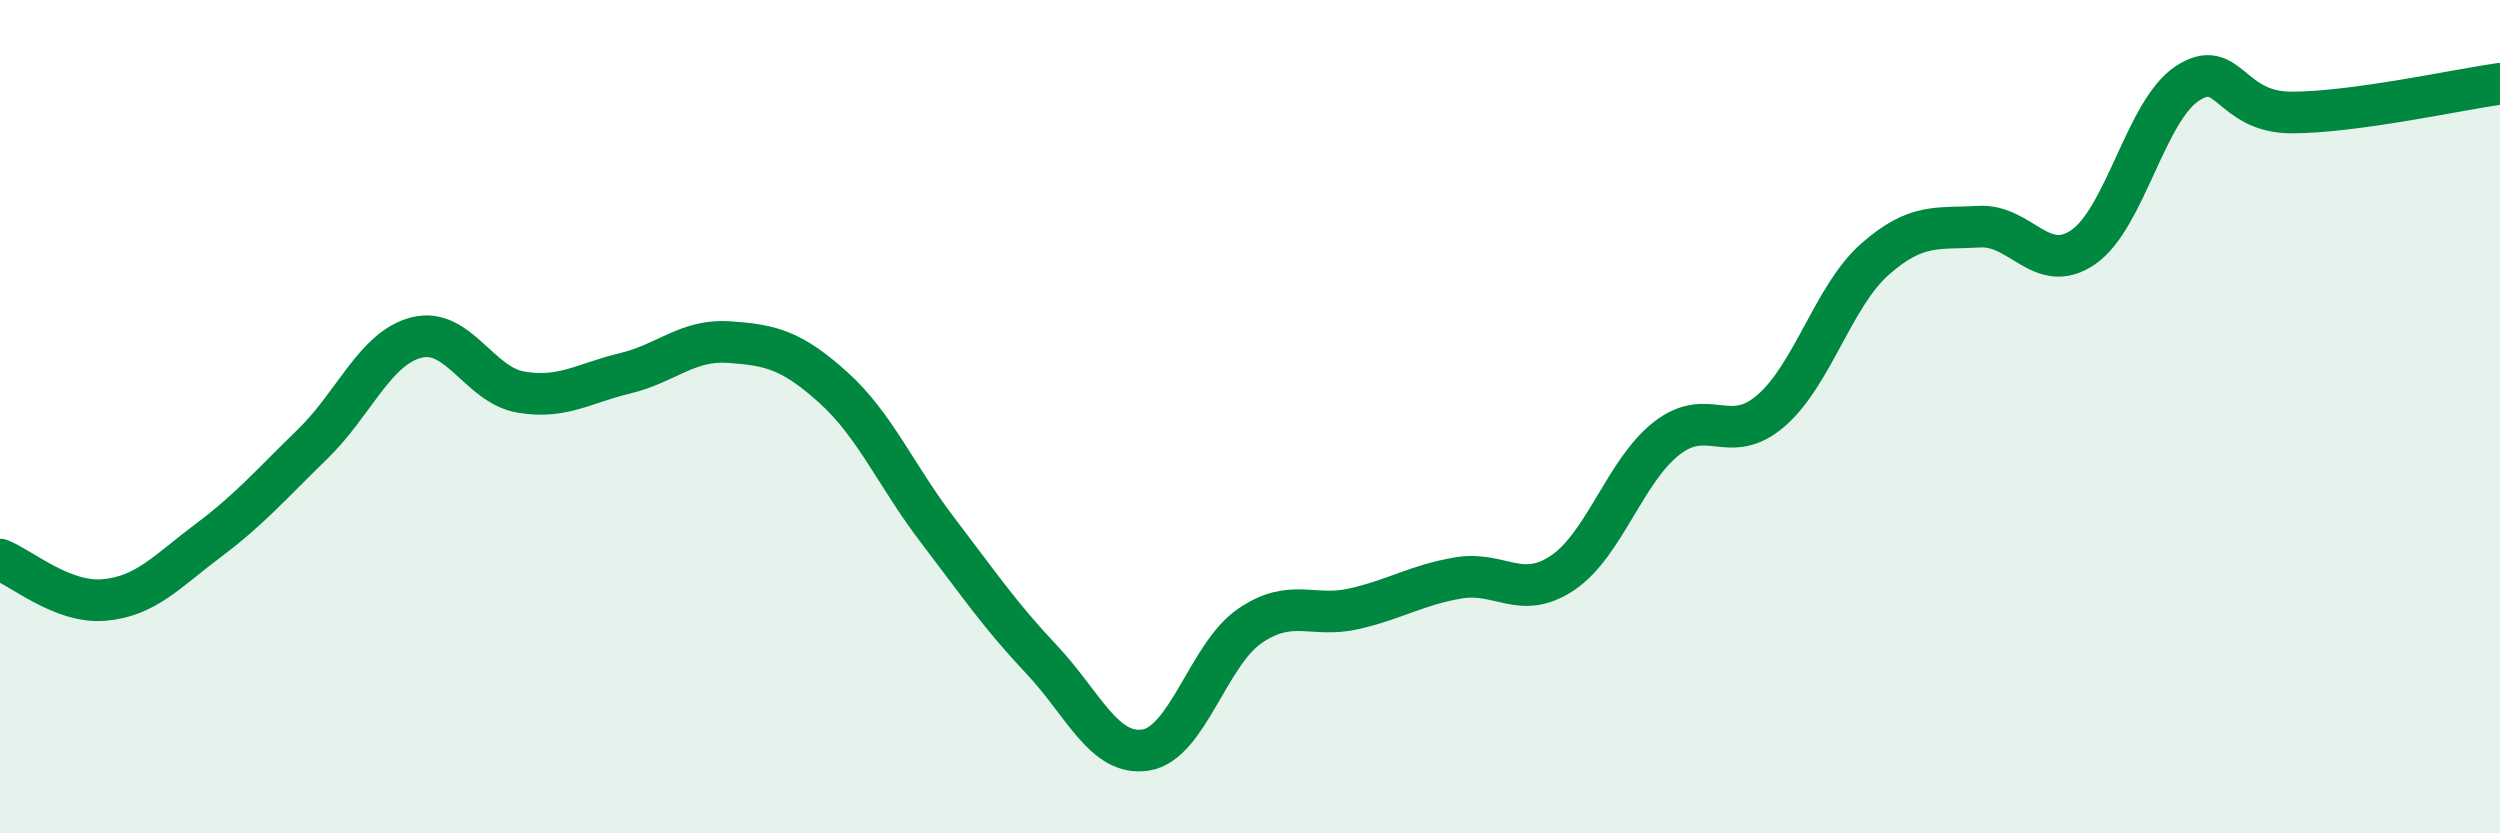
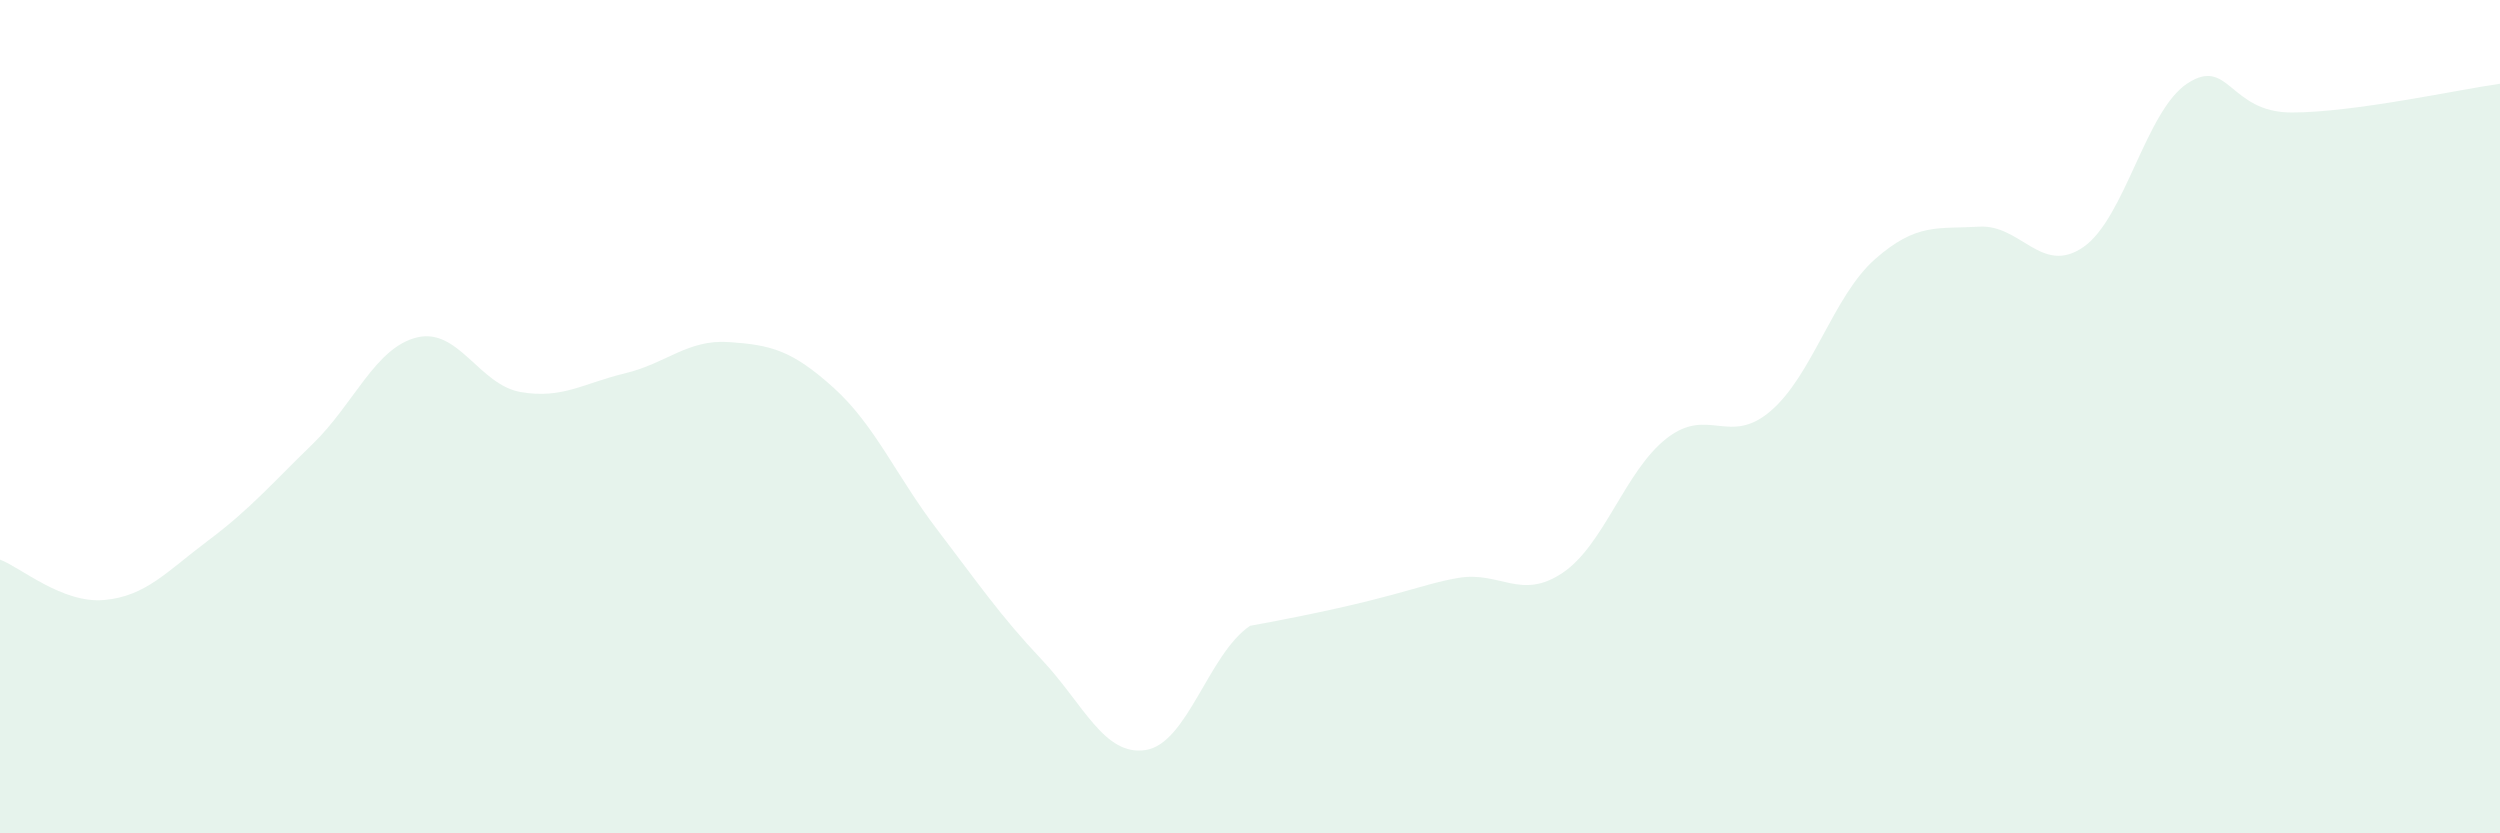
<svg xmlns="http://www.w3.org/2000/svg" width="60" height="20" viewBox="0 0 60 20">
-   <path d="M 0,13.43 C 0.5,13.62 1.5,14.49 2.5,14.4 C 3.5,14.31 4,13.72 5,12.97 C 6,12.22 6.5,11.63 7.5,10.66 C 8.5,9.69 9,8.35 10,8.1 C 11,7.85 11.5,9.24 12.5,9.41 C 13.5,9.58 14,9.2 15,8.96 C 16,8.72 16.5,8.14 17.5,8.21 C 18.5,8.28 19,8.4 20,9.3 C 21,10.2 21.5,11.41 22.5,12.72 C 23.5,14.03 24,14.77 25,15.83 C 26,16.89 26.5,18.16 27.5,18 C 28.5,17.84 29,15.7 30,15.02 C 31,14.34 31.5,14.84 32.5,14.61 C 33.5,14.38 34,14.04 35,13.87 C 36,13.7 36.5,14.42 37.5,13.75 C 38.5,13.08 39,11.3 40,10.52 C 41,9.74 41.5,10.72 42.5,9.86 C 43.5,9 44,7.1 45,6.22 C 46,5.34 46.5,5.5 47.5,5.44 C 48.5,5.38 49,6.62 50,5.93 C 51,5.24 51.5,2.65 52.5,2 C 53.5,1.35 53.5,2.7 55,2.7 C 56.5,2.7 59,2.15 60,2.01L60 20L0 20Z" fill="#008740" opacity="0.1" stroke-linecap="round" stroke-linejoin="round" />
-   <path d="M 0,13.43 C 0.5,13.62 1.5,14.49 2.5,14.4 C 3.5,14.31 4,13.72 5,12.97 C 6,12.22 6.5,11.63 7.5,10.66 C 8.5,9.69 9,8.35 10,8.1 C 11,7.85 11.5,9.24 12.5,9.41 C 13.5,9.58 14,9.2 15,8.96 C 16,8.72 16.5,8.14 17.5,8.21 C 18.5,8.28 19,8.4 20,9.3 C 21,10.2 21.5,11.41 22.5,12.72 C 23.5,14.03 24,14.77 25,15.83 C 26,16.89 26.5,18.16 27.5,18 C 28.5,17.84 29,15.7 30,15.02 C 31,14.34 31.5,14.84 32.5,14.61 C 33.5,14.38 34,14.04 35,13.87 C 36,13.7 36.5,14.42 37.5,13.75 C 38.5,13.08 39,11.3 40,10.52 C 41,9.74 41.5,10.72 42.5,9.86 C 43.5,9 44,7.1 45,6.22 C 46,5.34 46.5,5.5 47.5,5.44 C 48.5,5.38 49,6.62 50,5.93 C 51,5.24 51.5,2.65 52.5,2 C 53.5,1.35 53.5,2.7 55,2.7 C 56.5,2.7 59,2.15 60,2.01" stroke="#008740" stroke-width="1" fill="none" stroke-linecap="round" stroke-linejoin="round" />
+   <path d="M 0,13.43 C 0.5,13.62 1.5,14.49 2.5,14.4 C 3.5,14.31 4,13.72 5,12.97 C 6,12.22 6.5,11.63 7.5,10.66 C 8.5,9.69 9,8.35 10,8.1 C 11,7.85 11.5,9.24 12.5,9.41 C 13.5,9.58 14,9.2 15,8.96 C 16,8.72 16.5,8.14 17.5,8.21 C 18.5,8.28 19,8.4 20,9.3 C 21,10.2 21.5,11.41 22.5,12.72 C 23.5,14.03 24,14.77 25,15.83 C 26,16.89 26.5,18.16 27.5,18 C 28.5,17.84 29,15.7 30,15.02 C 33.5,14.38 34,14.04 35,13.87 C 36,13.7 36.5,14.42 37.5,13.75 C 38.5,13.08 39,11.3 40,10.52 C 41,9.74 41.5,10.72 42.5,9.86 C 43.5,9 44,7.1 45,6.22 C 46,5.34 46.5,5.5 47.5,5.44 C 48.5,5.38 49,6.62 50,5.93 C 51,5.24 51.5,2.65 52.5,2 C 53.5,1.35 53.5,2.7 55,2.7 C 56.5,2.7 59,2.15 60,2.01L60 20L0 20Z" fill="#008740" opacity="0.1" stroke-linecap="round" stroke-linejoin="round" />
</svg>